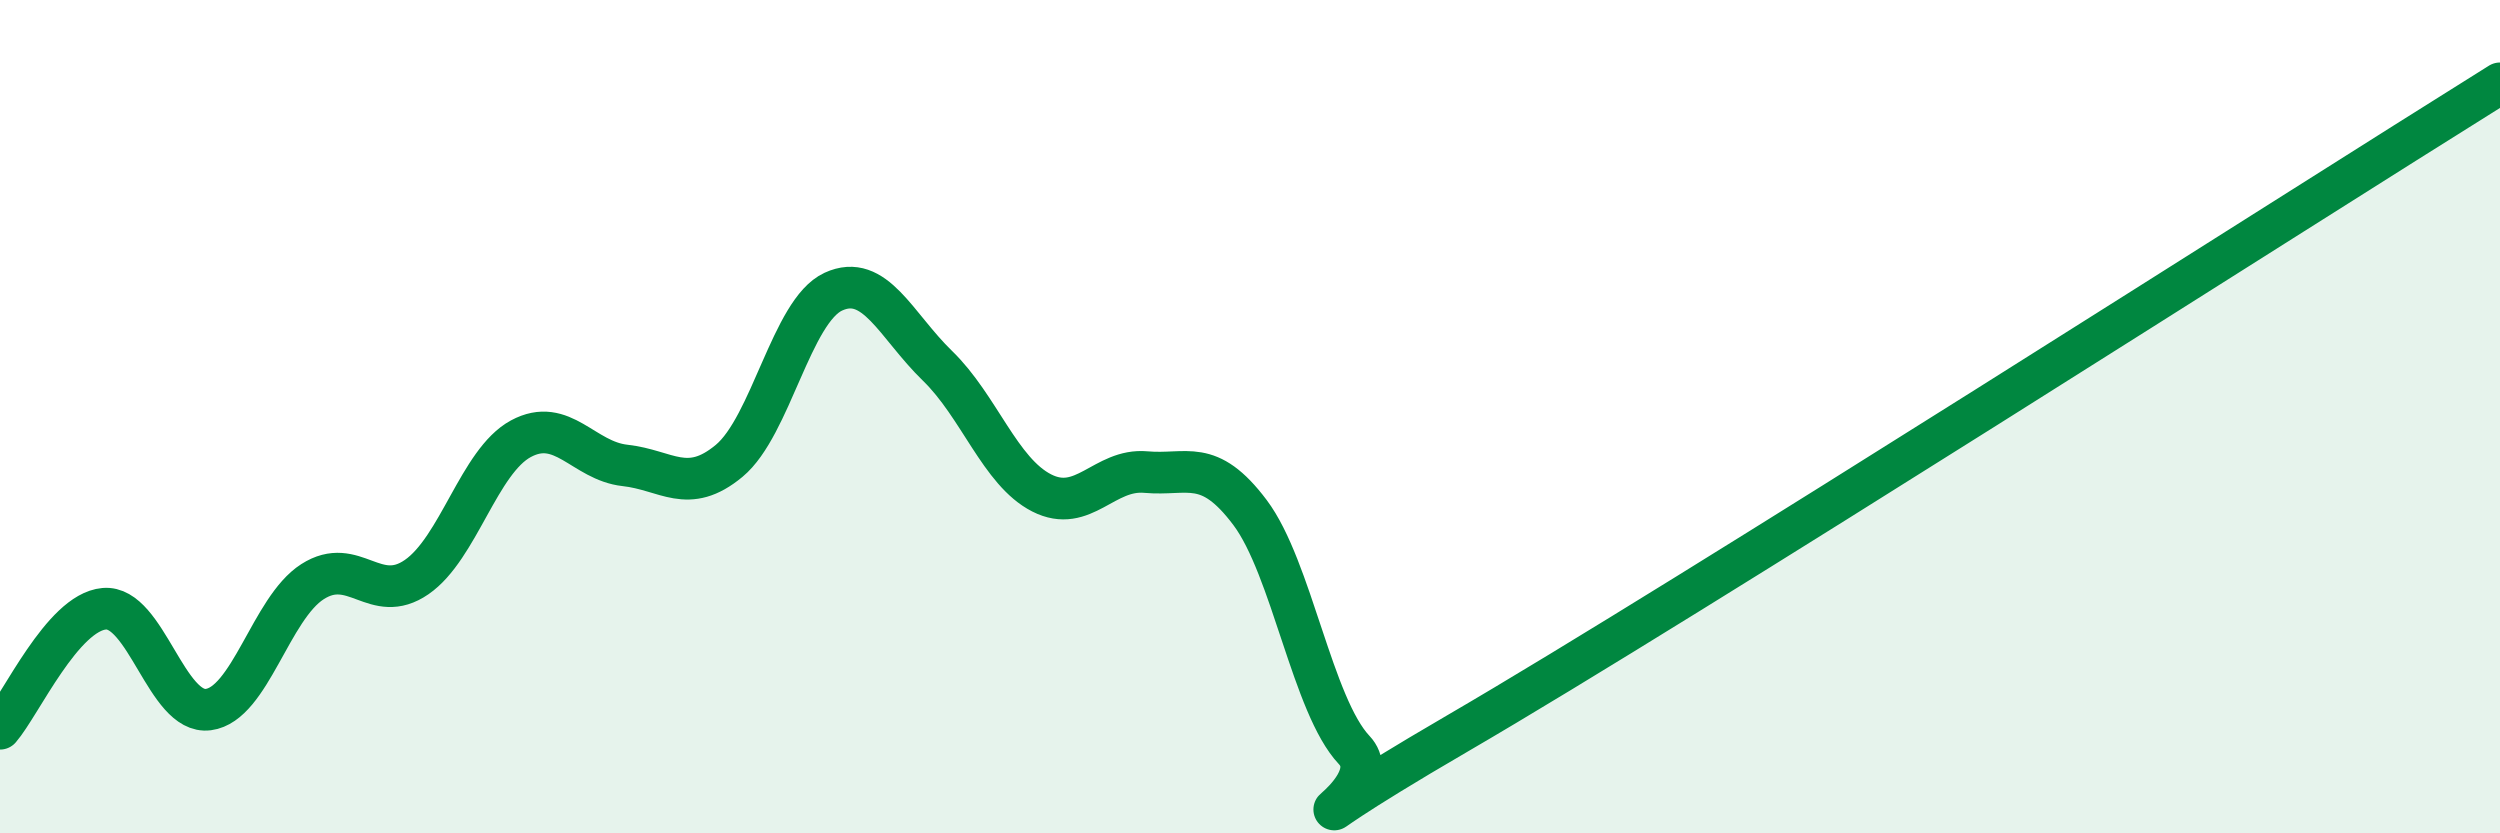
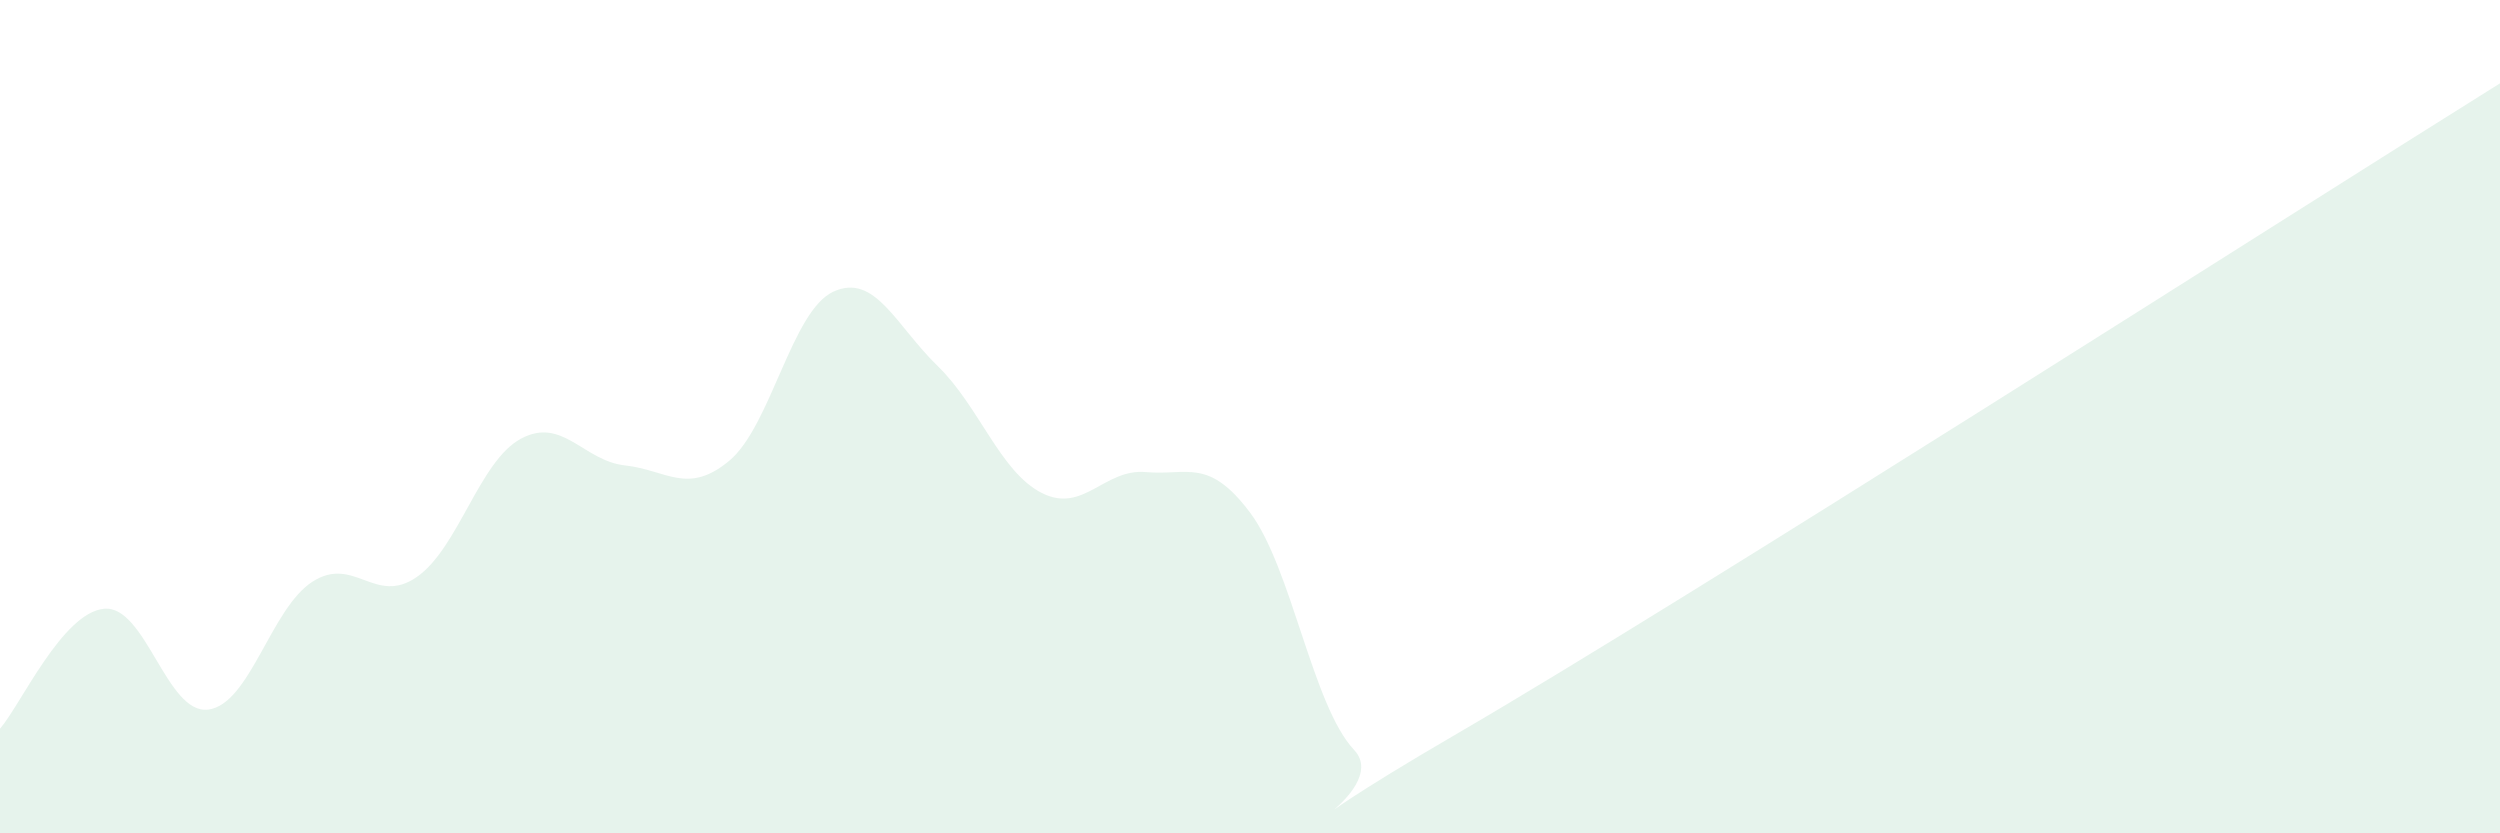
<svg xmlns="http://www.w3.org/2000/svg" width="60" height="20" viewBox="0 0 60 20">
  <path d="M 0,17.49 C 0.5,16.91 1.5,14.7 2.5,14.61 C 3.5,14.52 4,17.16 5,17.03 C 6,16.9 6.5,14.6 7.5,13.96 C 8.5,13.32 9,14.54 10,13.85 C 11,13.16 11.5,11.07 12.5,10.53 C 13.5,9.99 14,11.06 15,11.17 C 16,11.28 16.5,11.89 17.5,11.06 C 18.5,10.23 19,7.46 20,7 C 21,6.54 21.5,7.81 22.5,8.78 C 23.5,9.75 24,11.32 25,11.83 C 26,12.34 26.5,11.24 27.5,11.33 C 28.5,11.42 29,10.97 30,12.3 C 31,13.63 31.5,16.94 32.5,18 C 33.5,19.06 29.5,20.79 35,17.59 C 40.5,14.39 55,5.12 60,2L60 20L0 20Z" fill="#008740" opacity="0.1" stroke-linecap="round" stroke-linejoin="round" />
-   <path d="M 0,17.49 C 0.5,16.91 1.5,14.7 2.5,14.61 C 3.5,14.52 4,17.16 5,17.03 C 6,16.9 6.5,14.6 7.5,13.96 C 8.5,13.32 9,14.54 10,13.85 C 11,13.16 11.5,11.07 12.5,10.53 C 13.5,9.99 14,11.06 15,11.17 C 16,11.28 16.5,11.89 17.5,11.06 C 18.5,10.23 19,7.46 20,7 C 21,6.54 21.5,7.81 22.5,8.78 C 23.5,9.75 24,11.32 25,11.83 C 26,12.34 26.5,11.24 27.5,11.33 C 28.5,11.42 29,10.97 30,12.3 C 31,13.63 31.5,16.94 32.5,18 C 33.5,19.06 29.5,20.79 35,17.59 C 40.5,14.39 55,5.12 60,2" stroke="#008740" stroke-width="1" fill="none" stroke-linecap="round" stroke-linejoin="round" />
</svg>